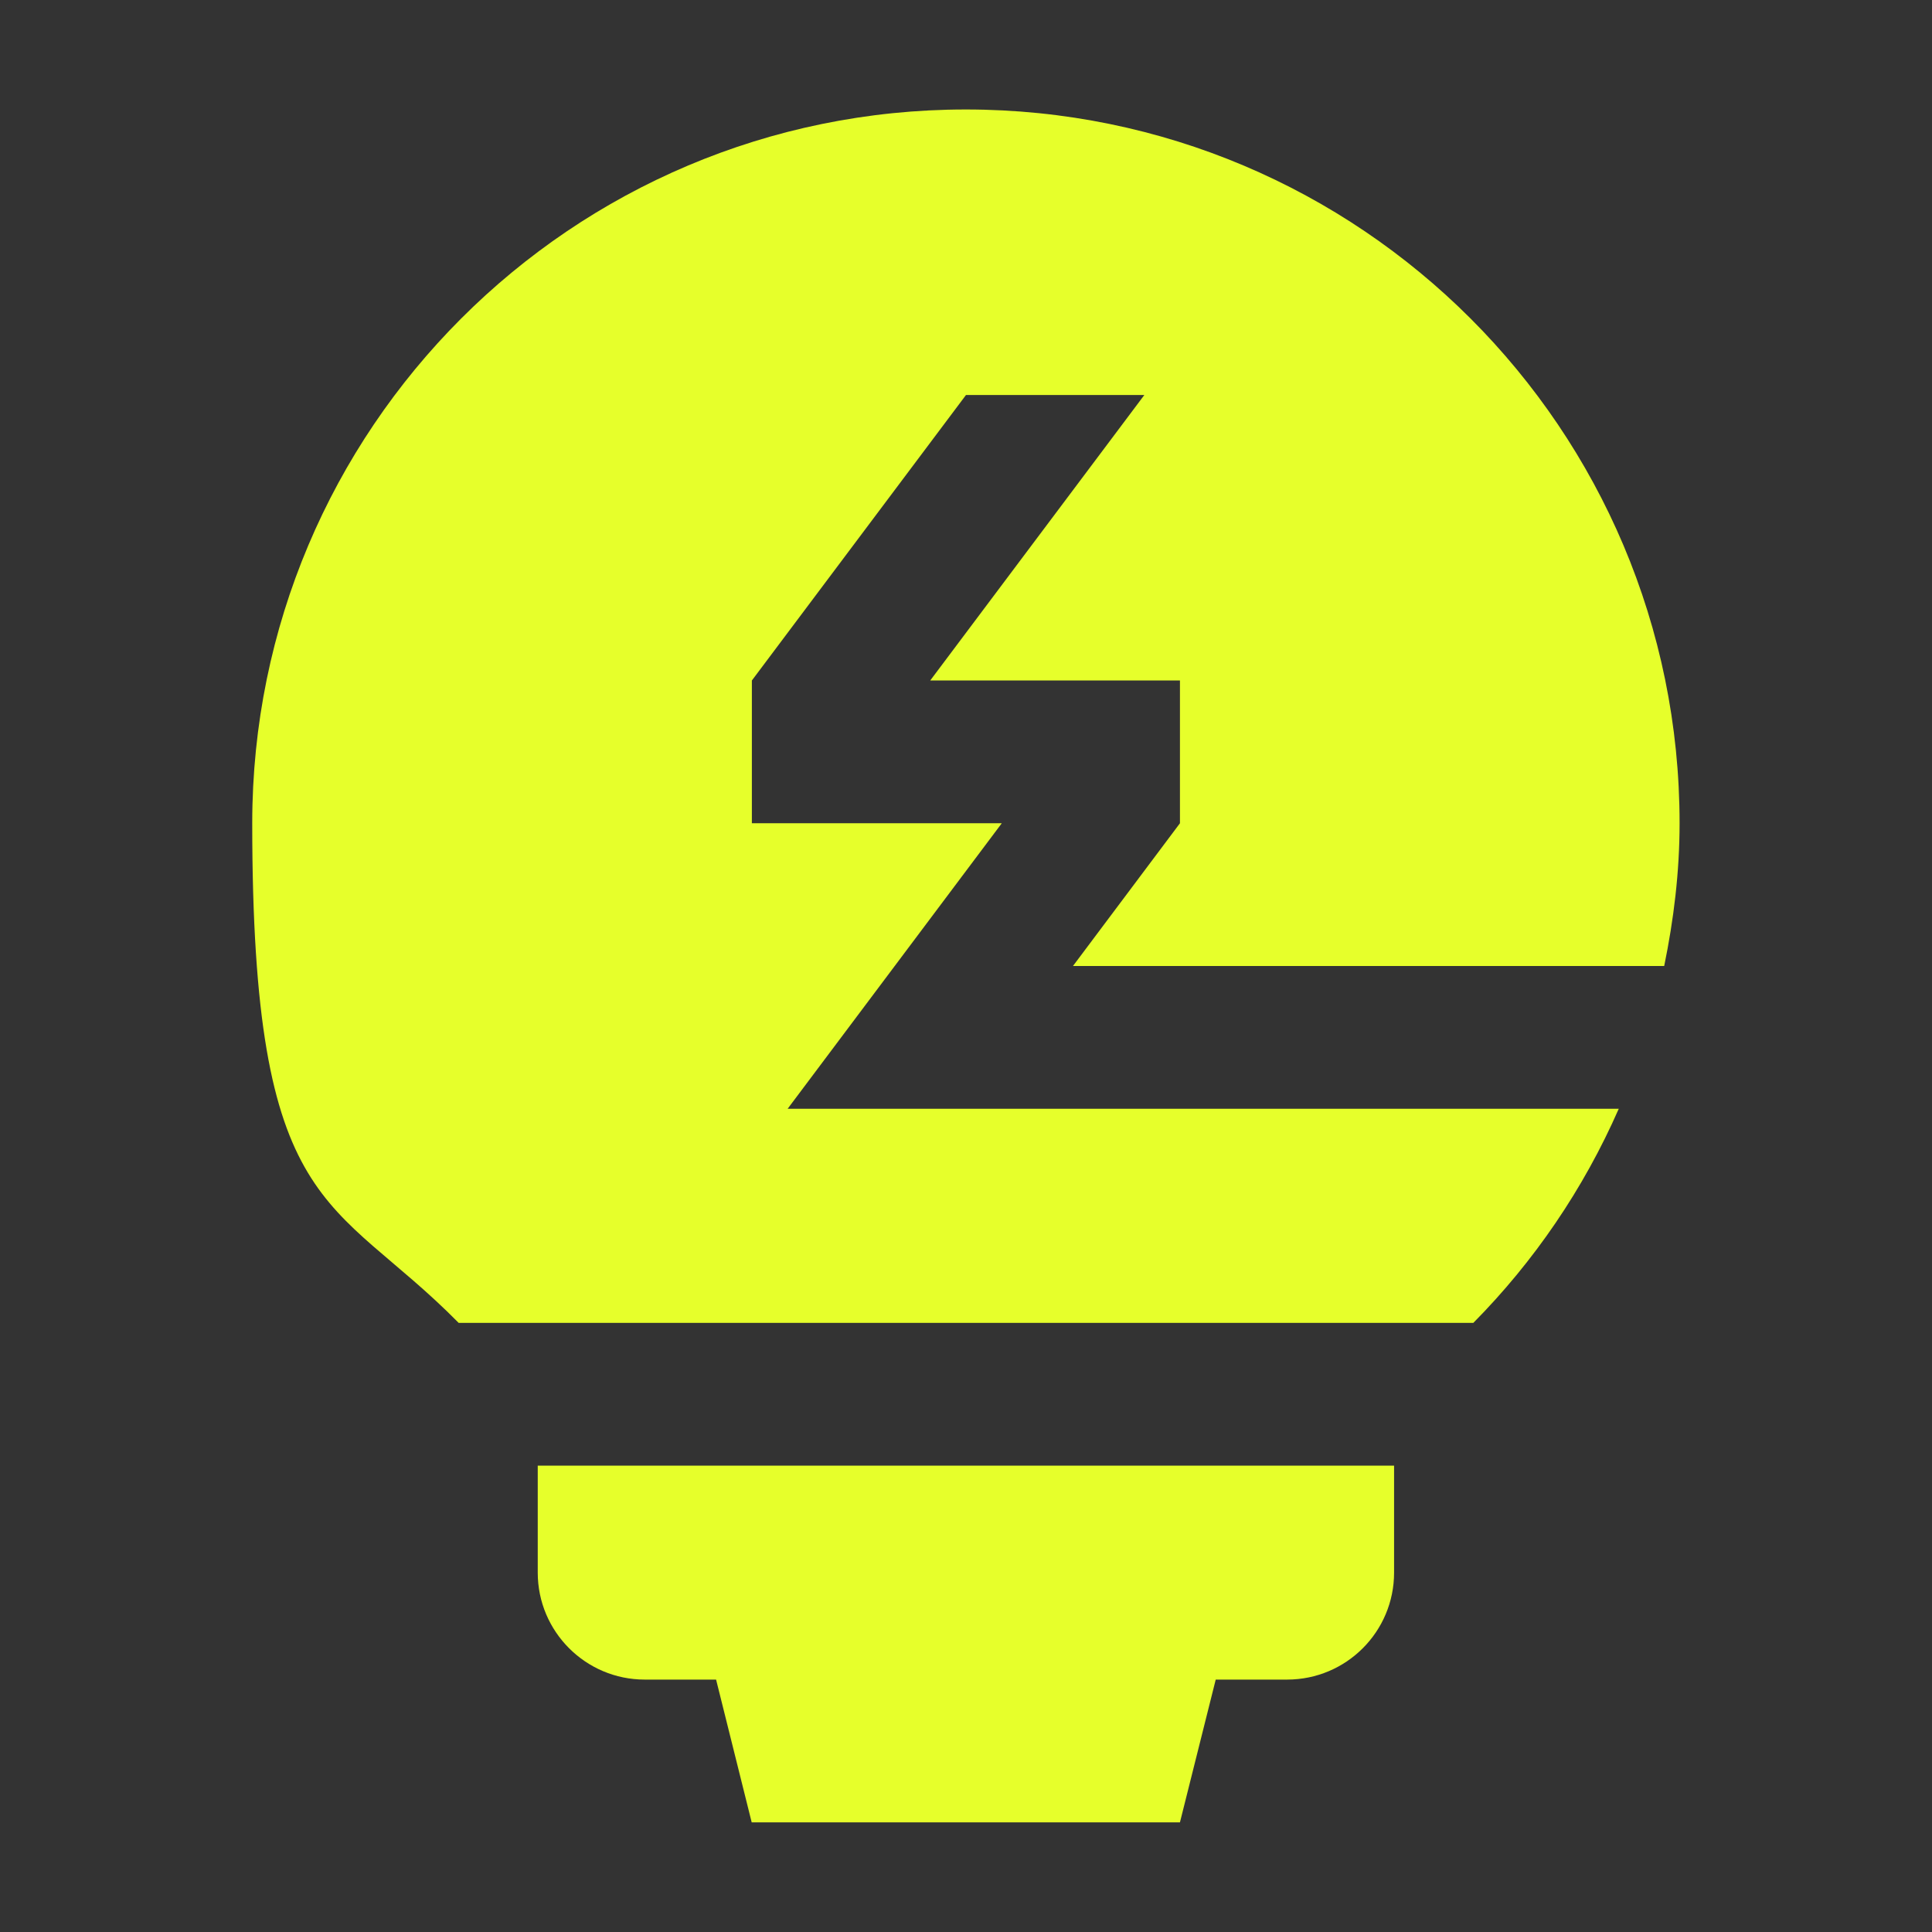
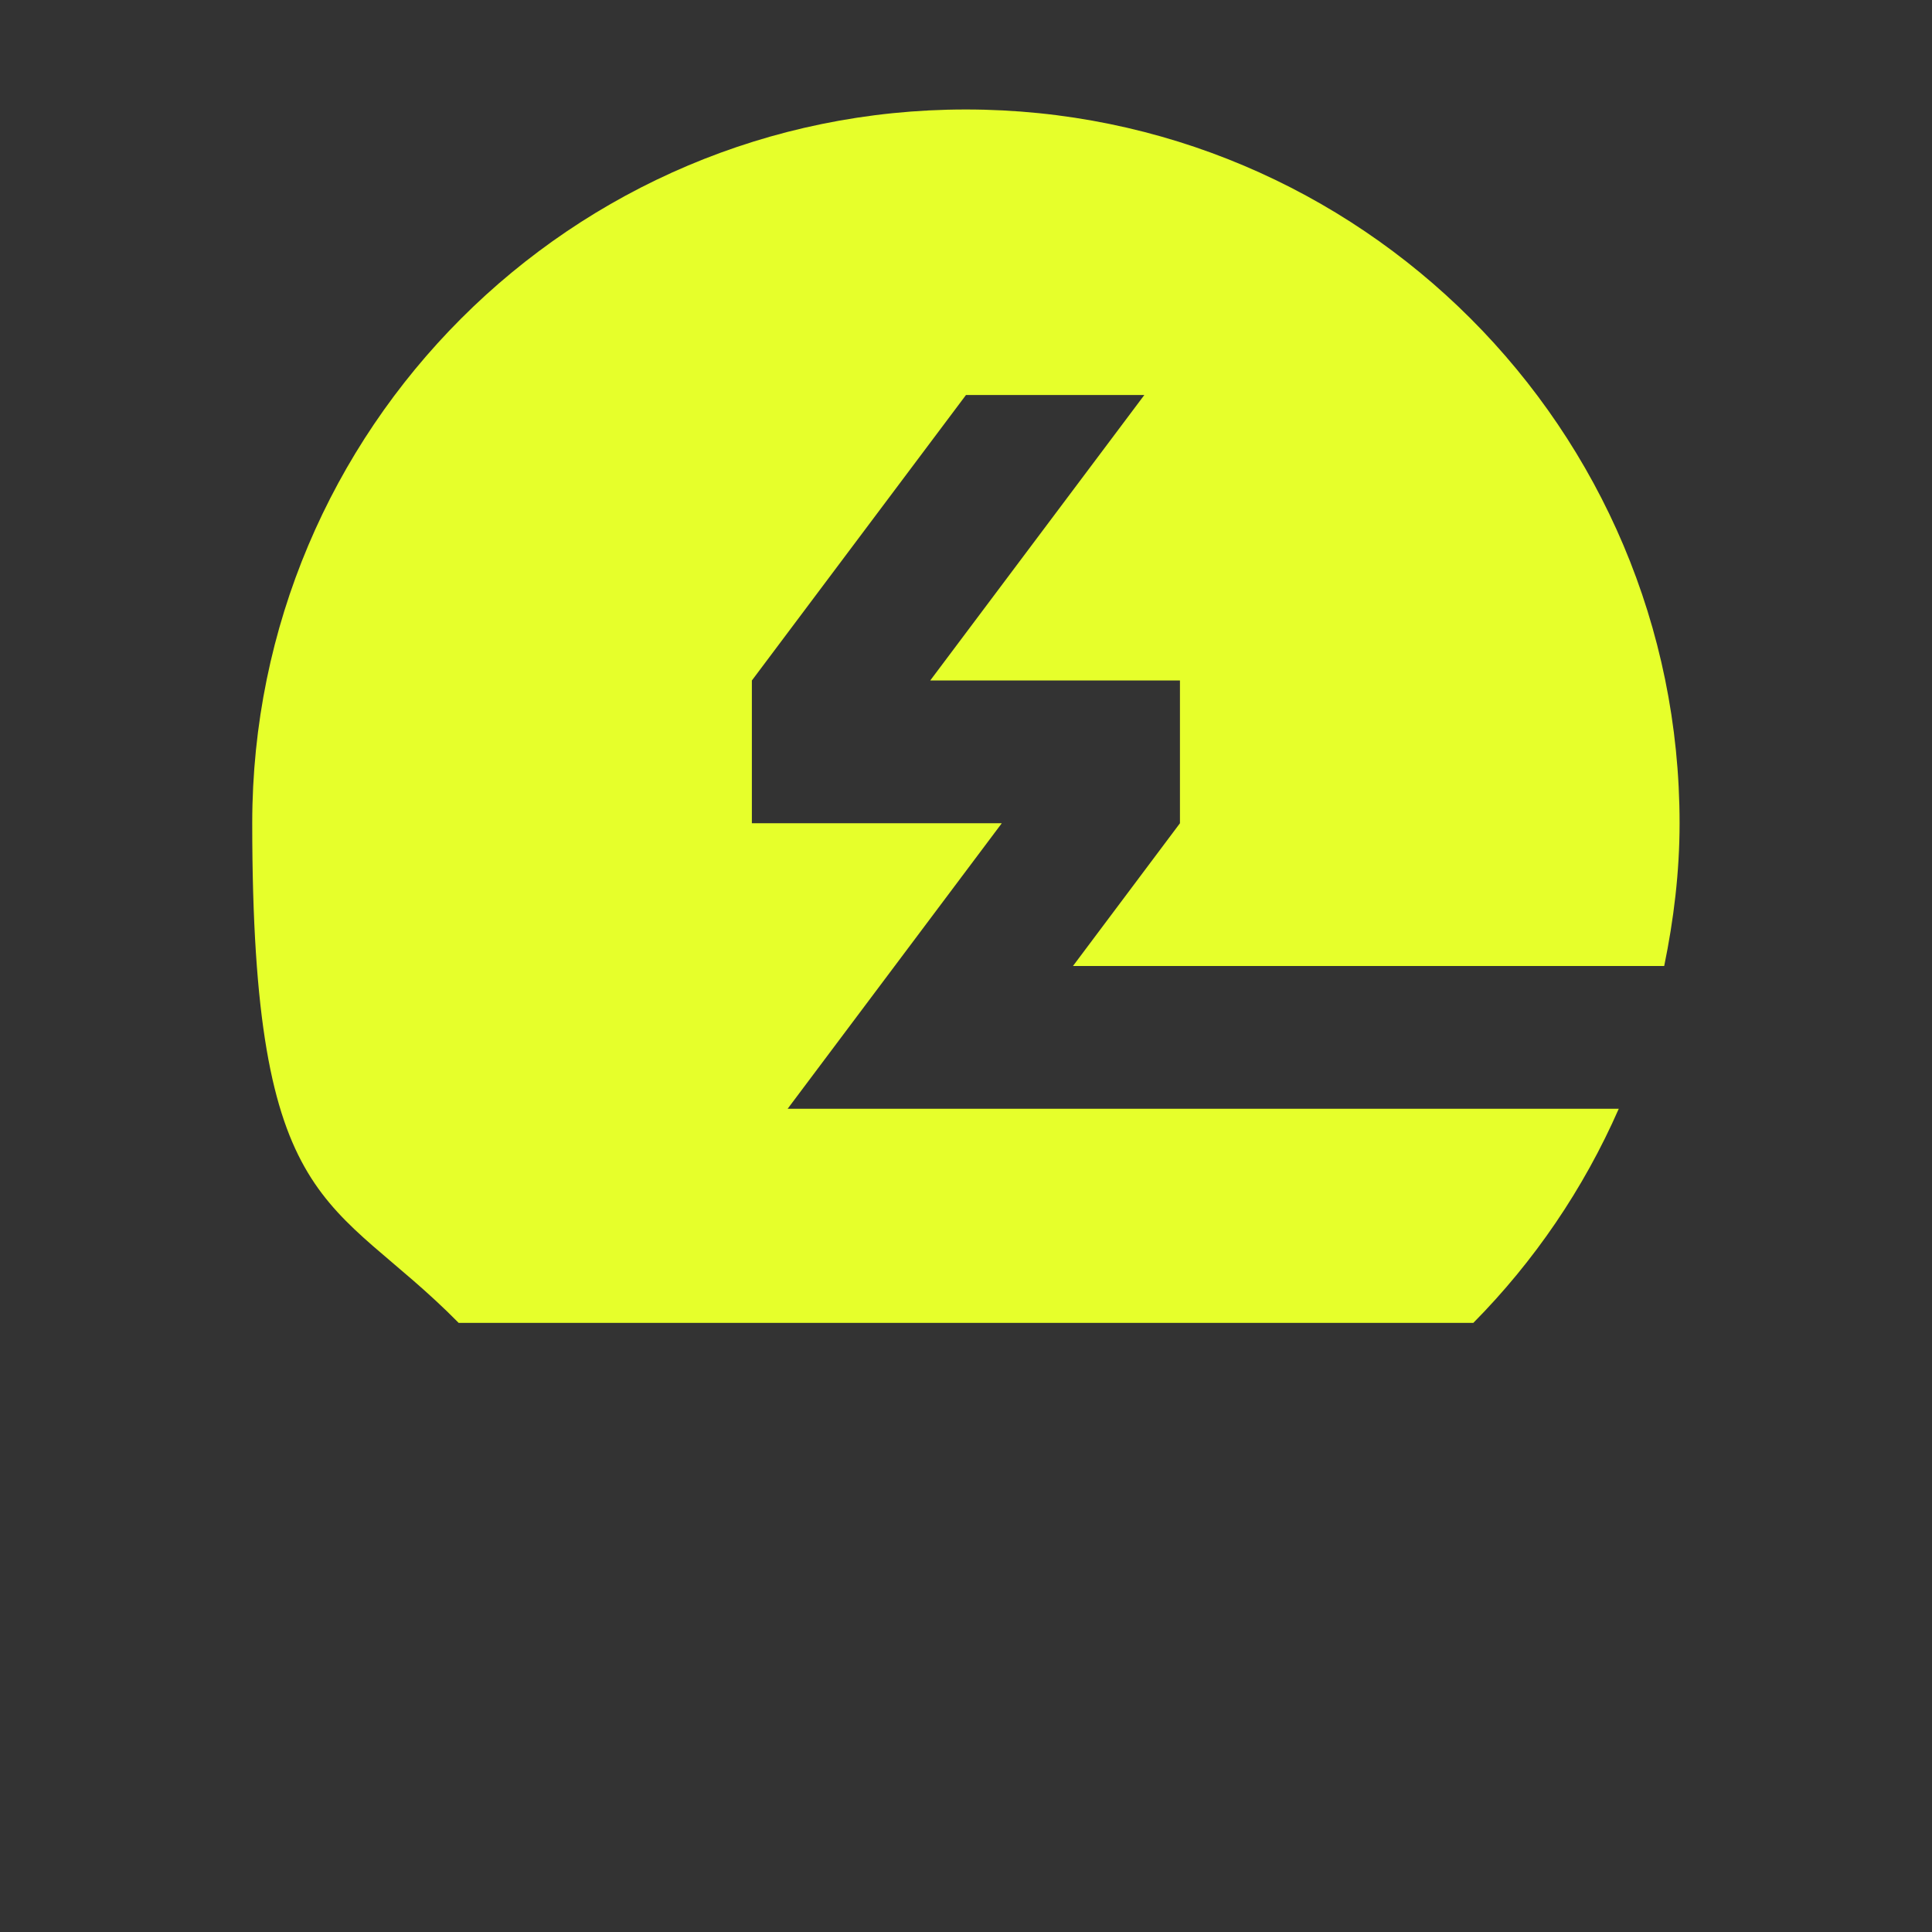
<svg xmlns="http://www.w3.org/2000/svg" id="Layer_1" data-name="Layer 1" version="1.1" viewBox="0 0 1080 1080">
  <rect x="0" y="0" width="1080" height="1080" fill="#333333" stroke="none" />
  <defs>
    <style>
      .cls-1 {
        fill: #e6ff2b;
        stroke-width: 0px;
      }
    </style>
  </defs>
  <path class="cls-1" d="M823.6,739.5c34-34.4,61.6-74.8,81.3-119.7h-464.6l119.7-159.6h-139.7v-79.8l119.7-159.6h99.7l-119.7,159.6h139.6v79.8l-59.8,79.8h330.5c5.3-25.8,8.6-52.4,8.6-79.8,0-220.4-178.6-399-399-399S141,239.8,141,460.2s44.4,207.3,115.4,279.3h567.1Z" />
-   <path class="cls-1" d="M300.6,819.3v59.8c0,33,26.8,59.8,59.8,59.8h39.9l19.9,79.8h239.4l20-79.8h39.9c33.1,0,59.8-26.8,59.8-59.8v-59.8h-478.7Z" />
</svg>